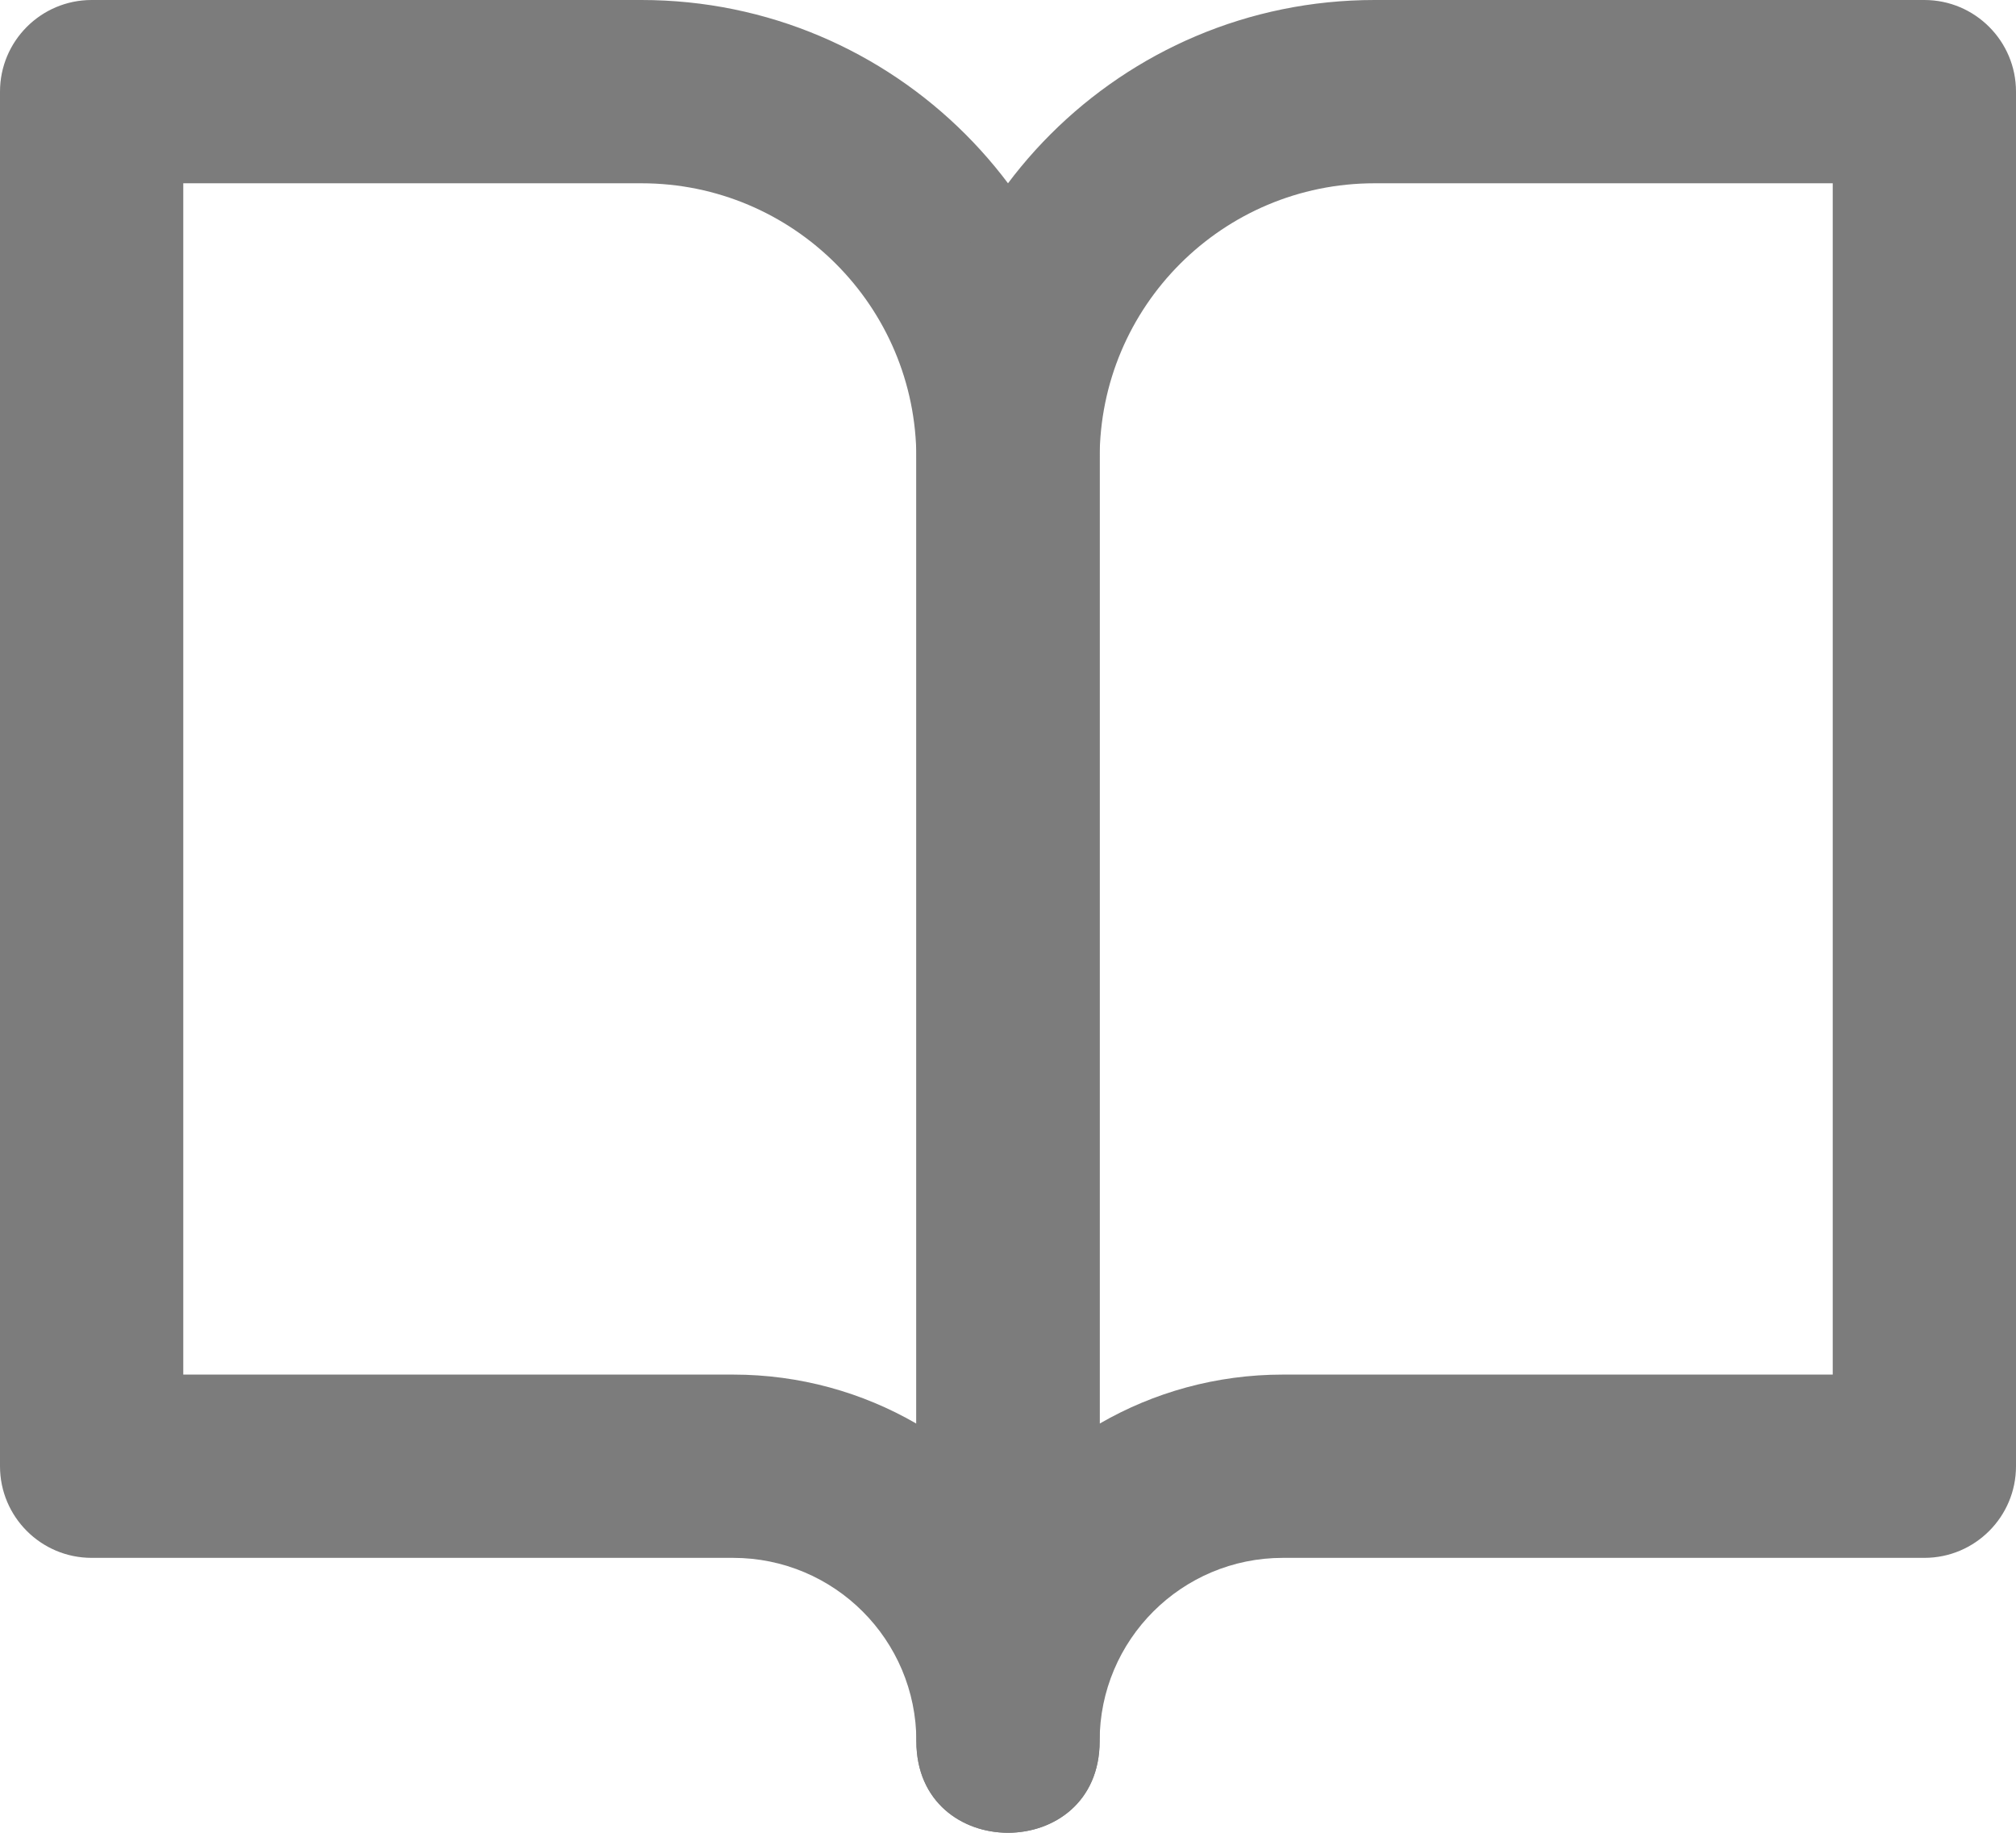
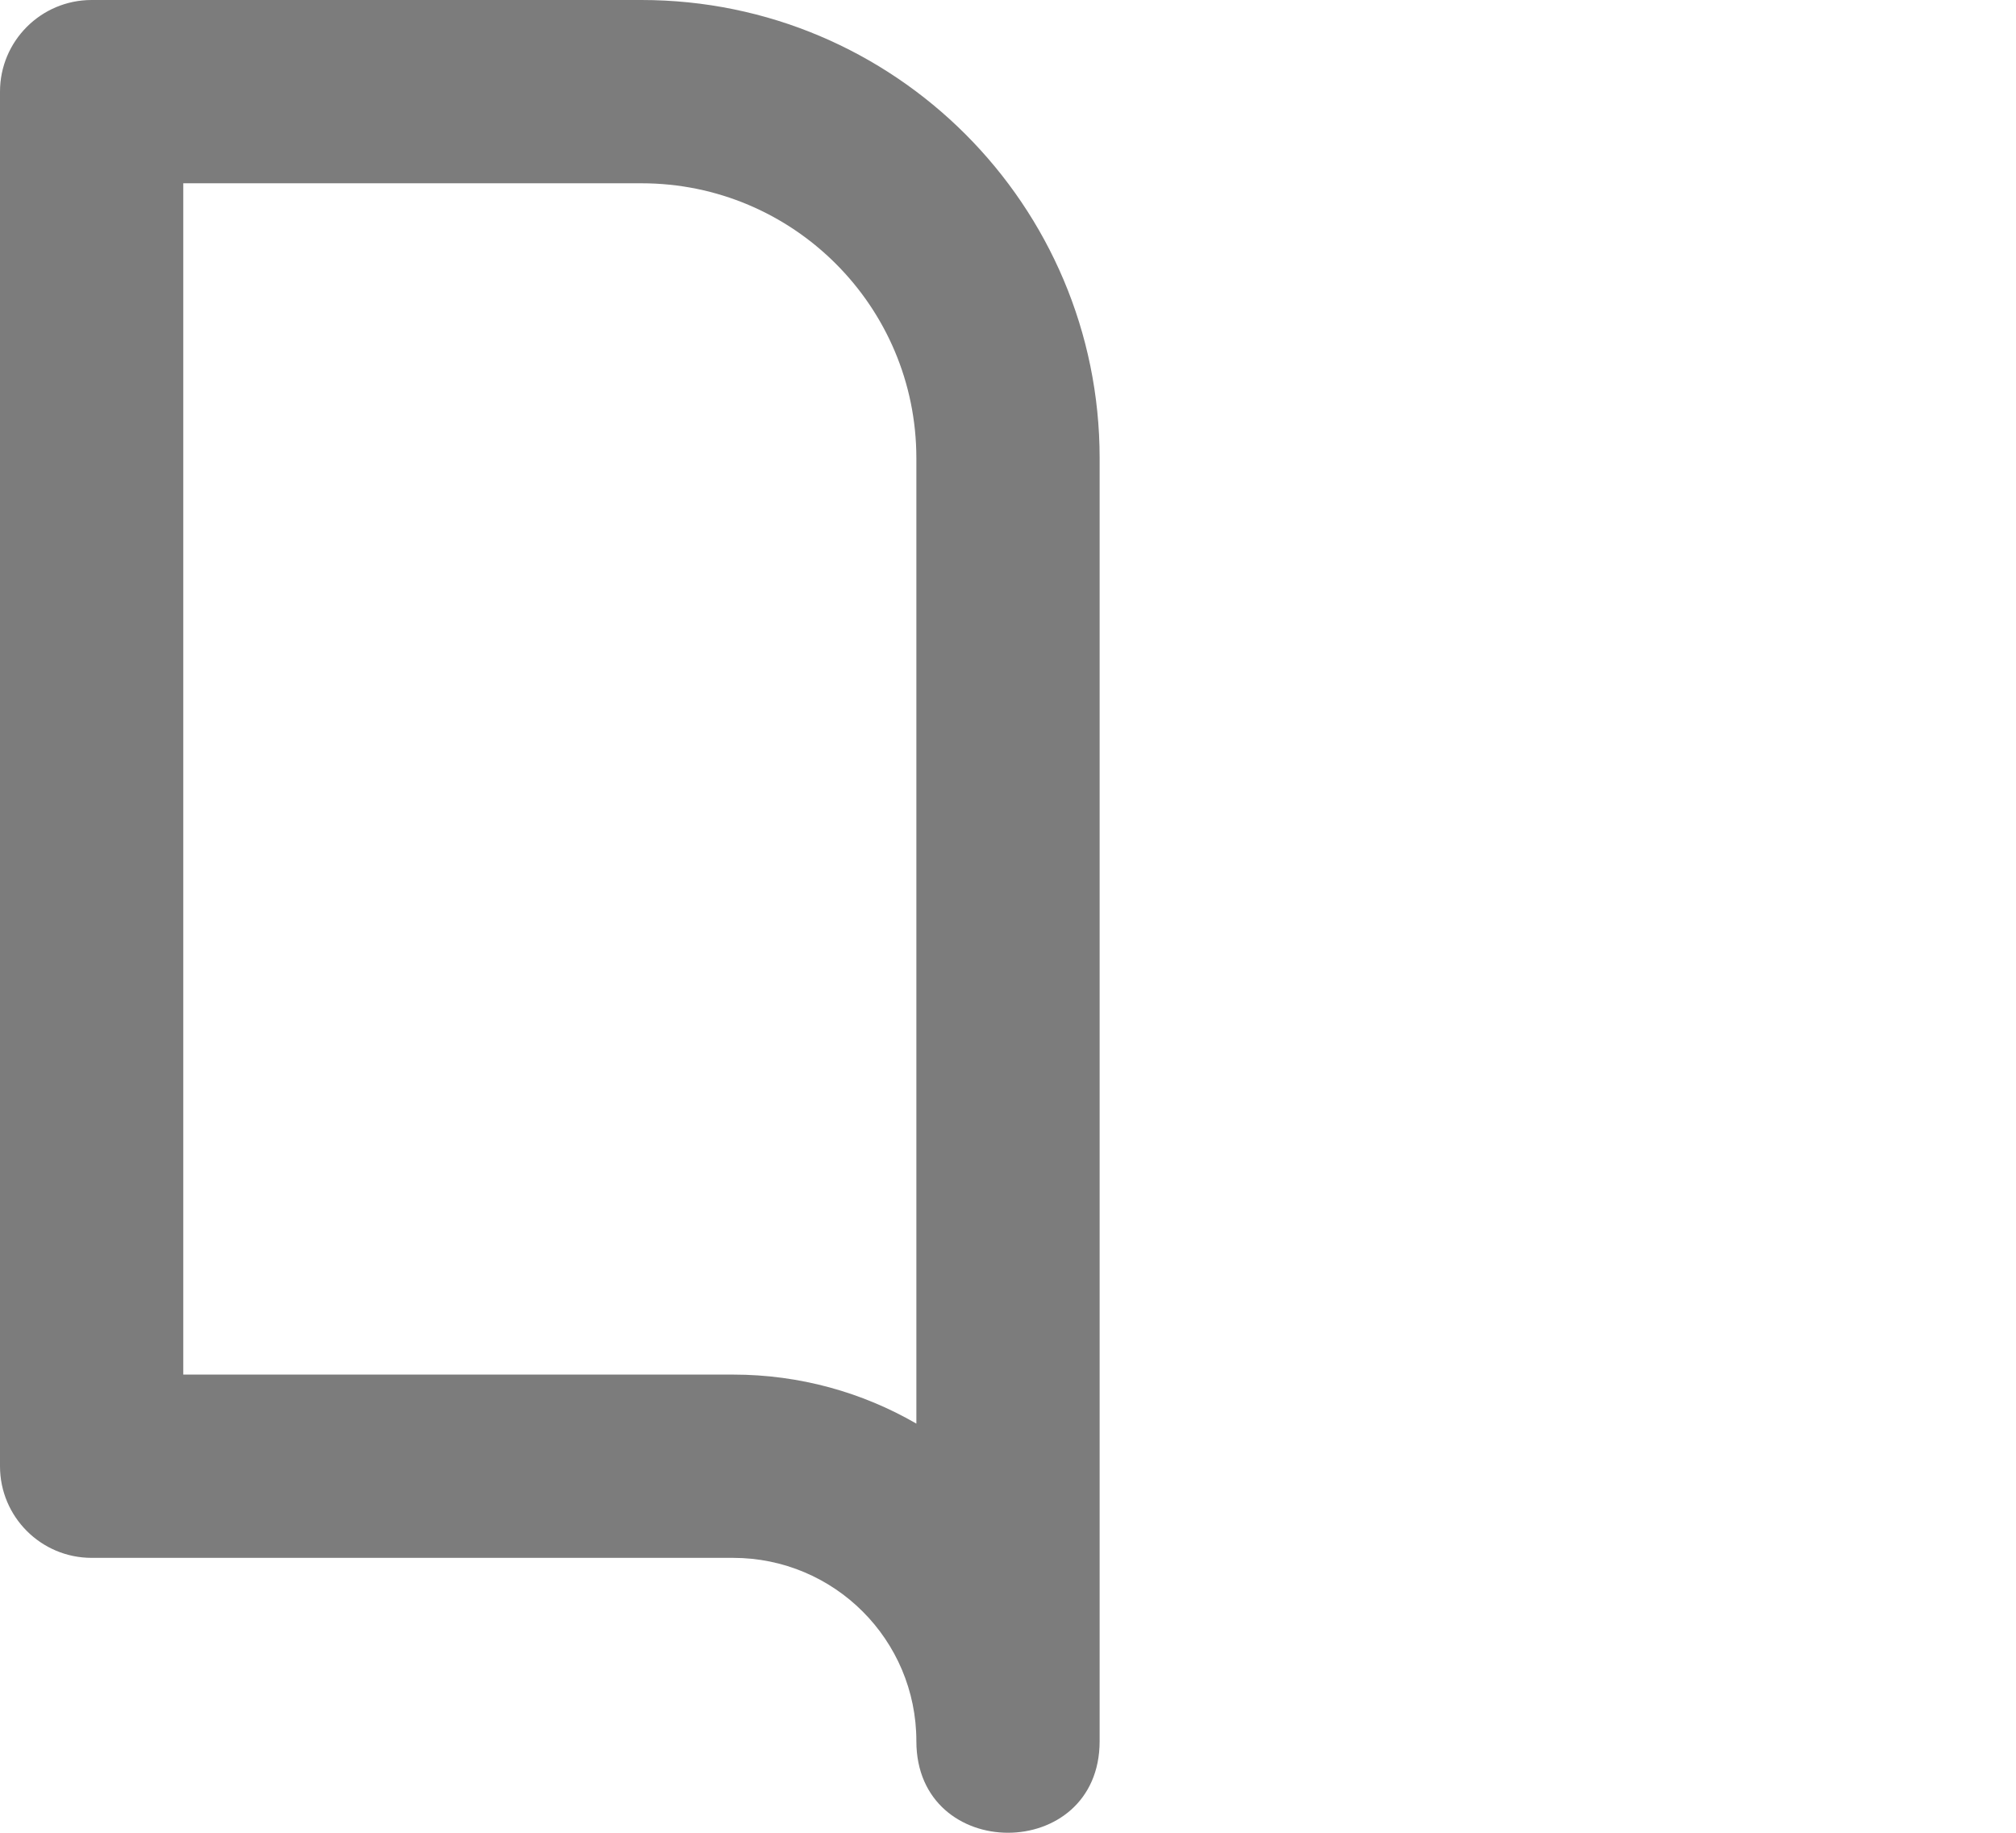
<svg xmlns="http://www.w3.org/2000/svg" width="22" height="20" viewBox="0 0 22 20">
  <title>book</title>
  <g id="Page-1" fill="none" fill-rule="evenodd">
    <g id="book" transform="translate(1 1)" fill="#7c7c7c" fill-rule="nonzero">
      <path d="M1,1 L1,14 L7,14 C7.729,14 8.412,14.195 9,14.535 L9,4 C9,2.343 7.657,1 6,1 L1,1 Z M0,-1 L6,-1 C8.761,-1 11,1.239 11,4 L11,18 C11,19.333 9,19.333 9,18 C9,16.895 8.105,16 7,16 L0,16 C-0.552,16 -1,15.552 -1,15 L-1,0 C-1,-0.552 -0.552,-1 0,-1 Z" id="Shape" />
-       <path d="M20,-1 C20.552,-1 21,-0.552 21,0 L21,15 C21,15.552 20.552,16 20,16 L13,16 C11.895,16 11,16.895 11,18 L9,18 L9,4 C9,1.239 11.239,-1 14,-1 L20,-1 Z M19,1 L14,1 C12.343,1 11,2.343 11,4 L11,14.535 C11.588,14.195 12.271,14 13,14 L19,14 L19,1 Z M11,18 C11,19.333 9,19.333 9,18 C9,16.519 9.804,15.227 11,14.535 L11,18 Z" id="Shape" />
    </g>
  </g>
</svg>